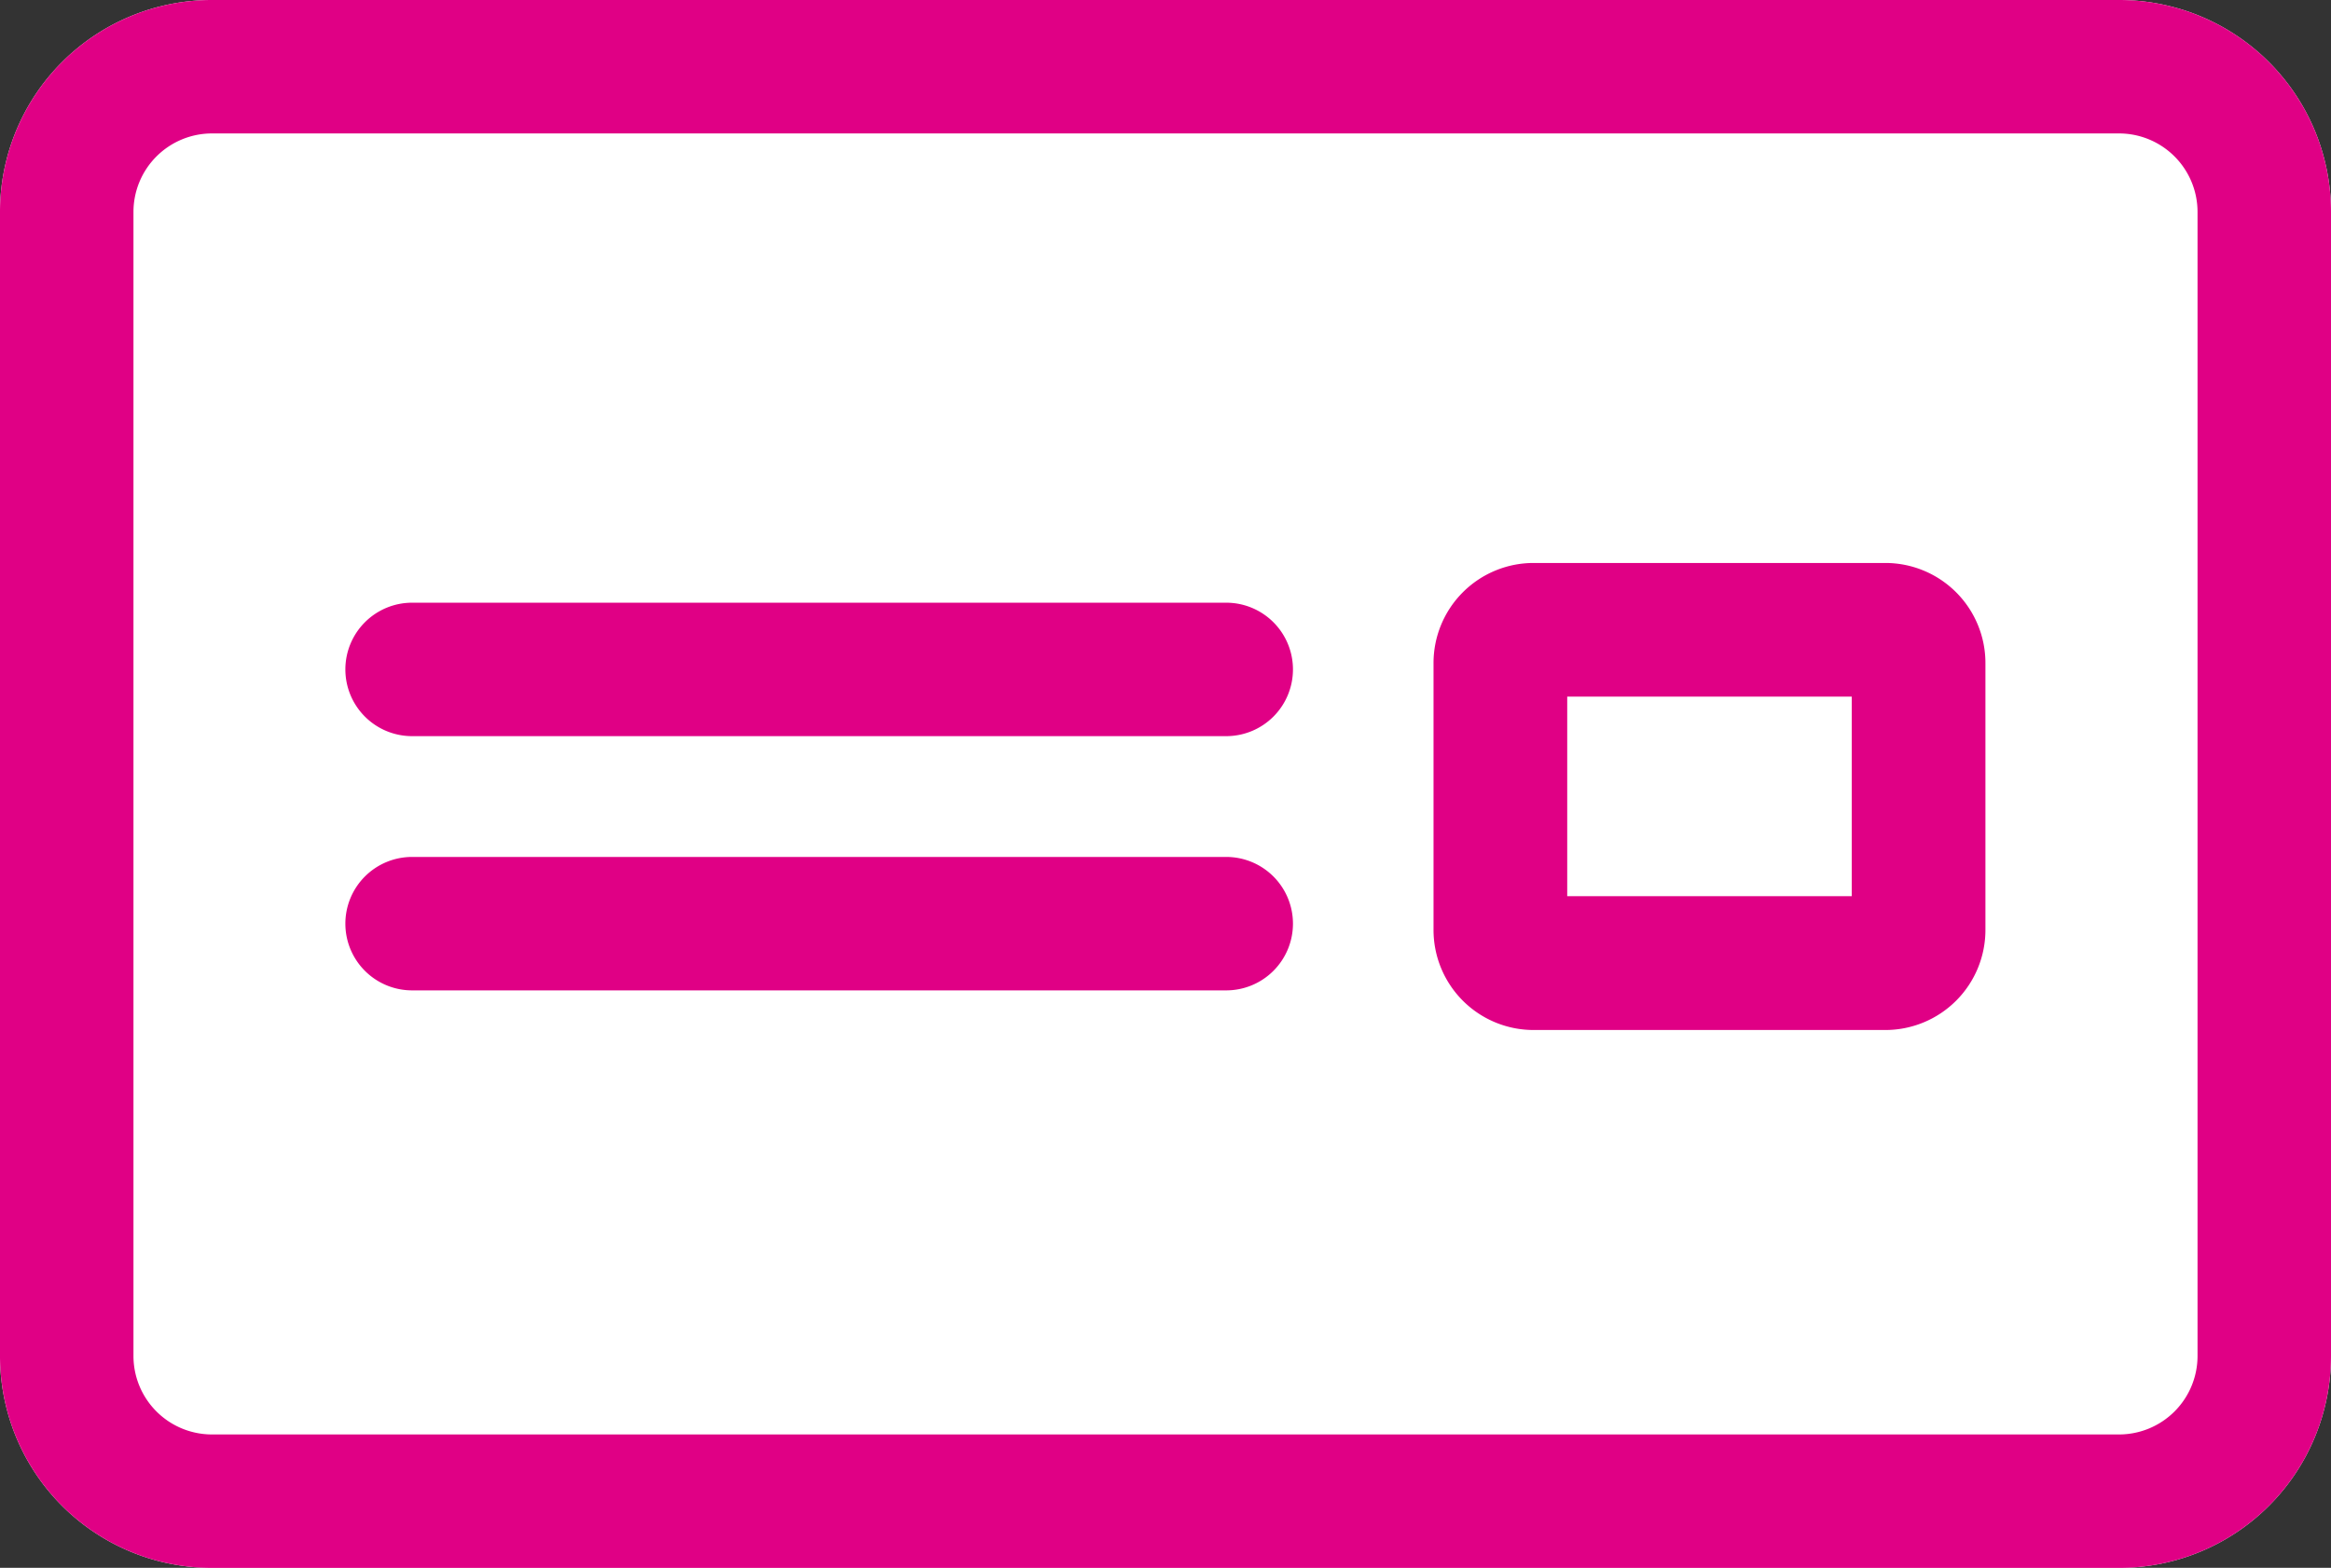
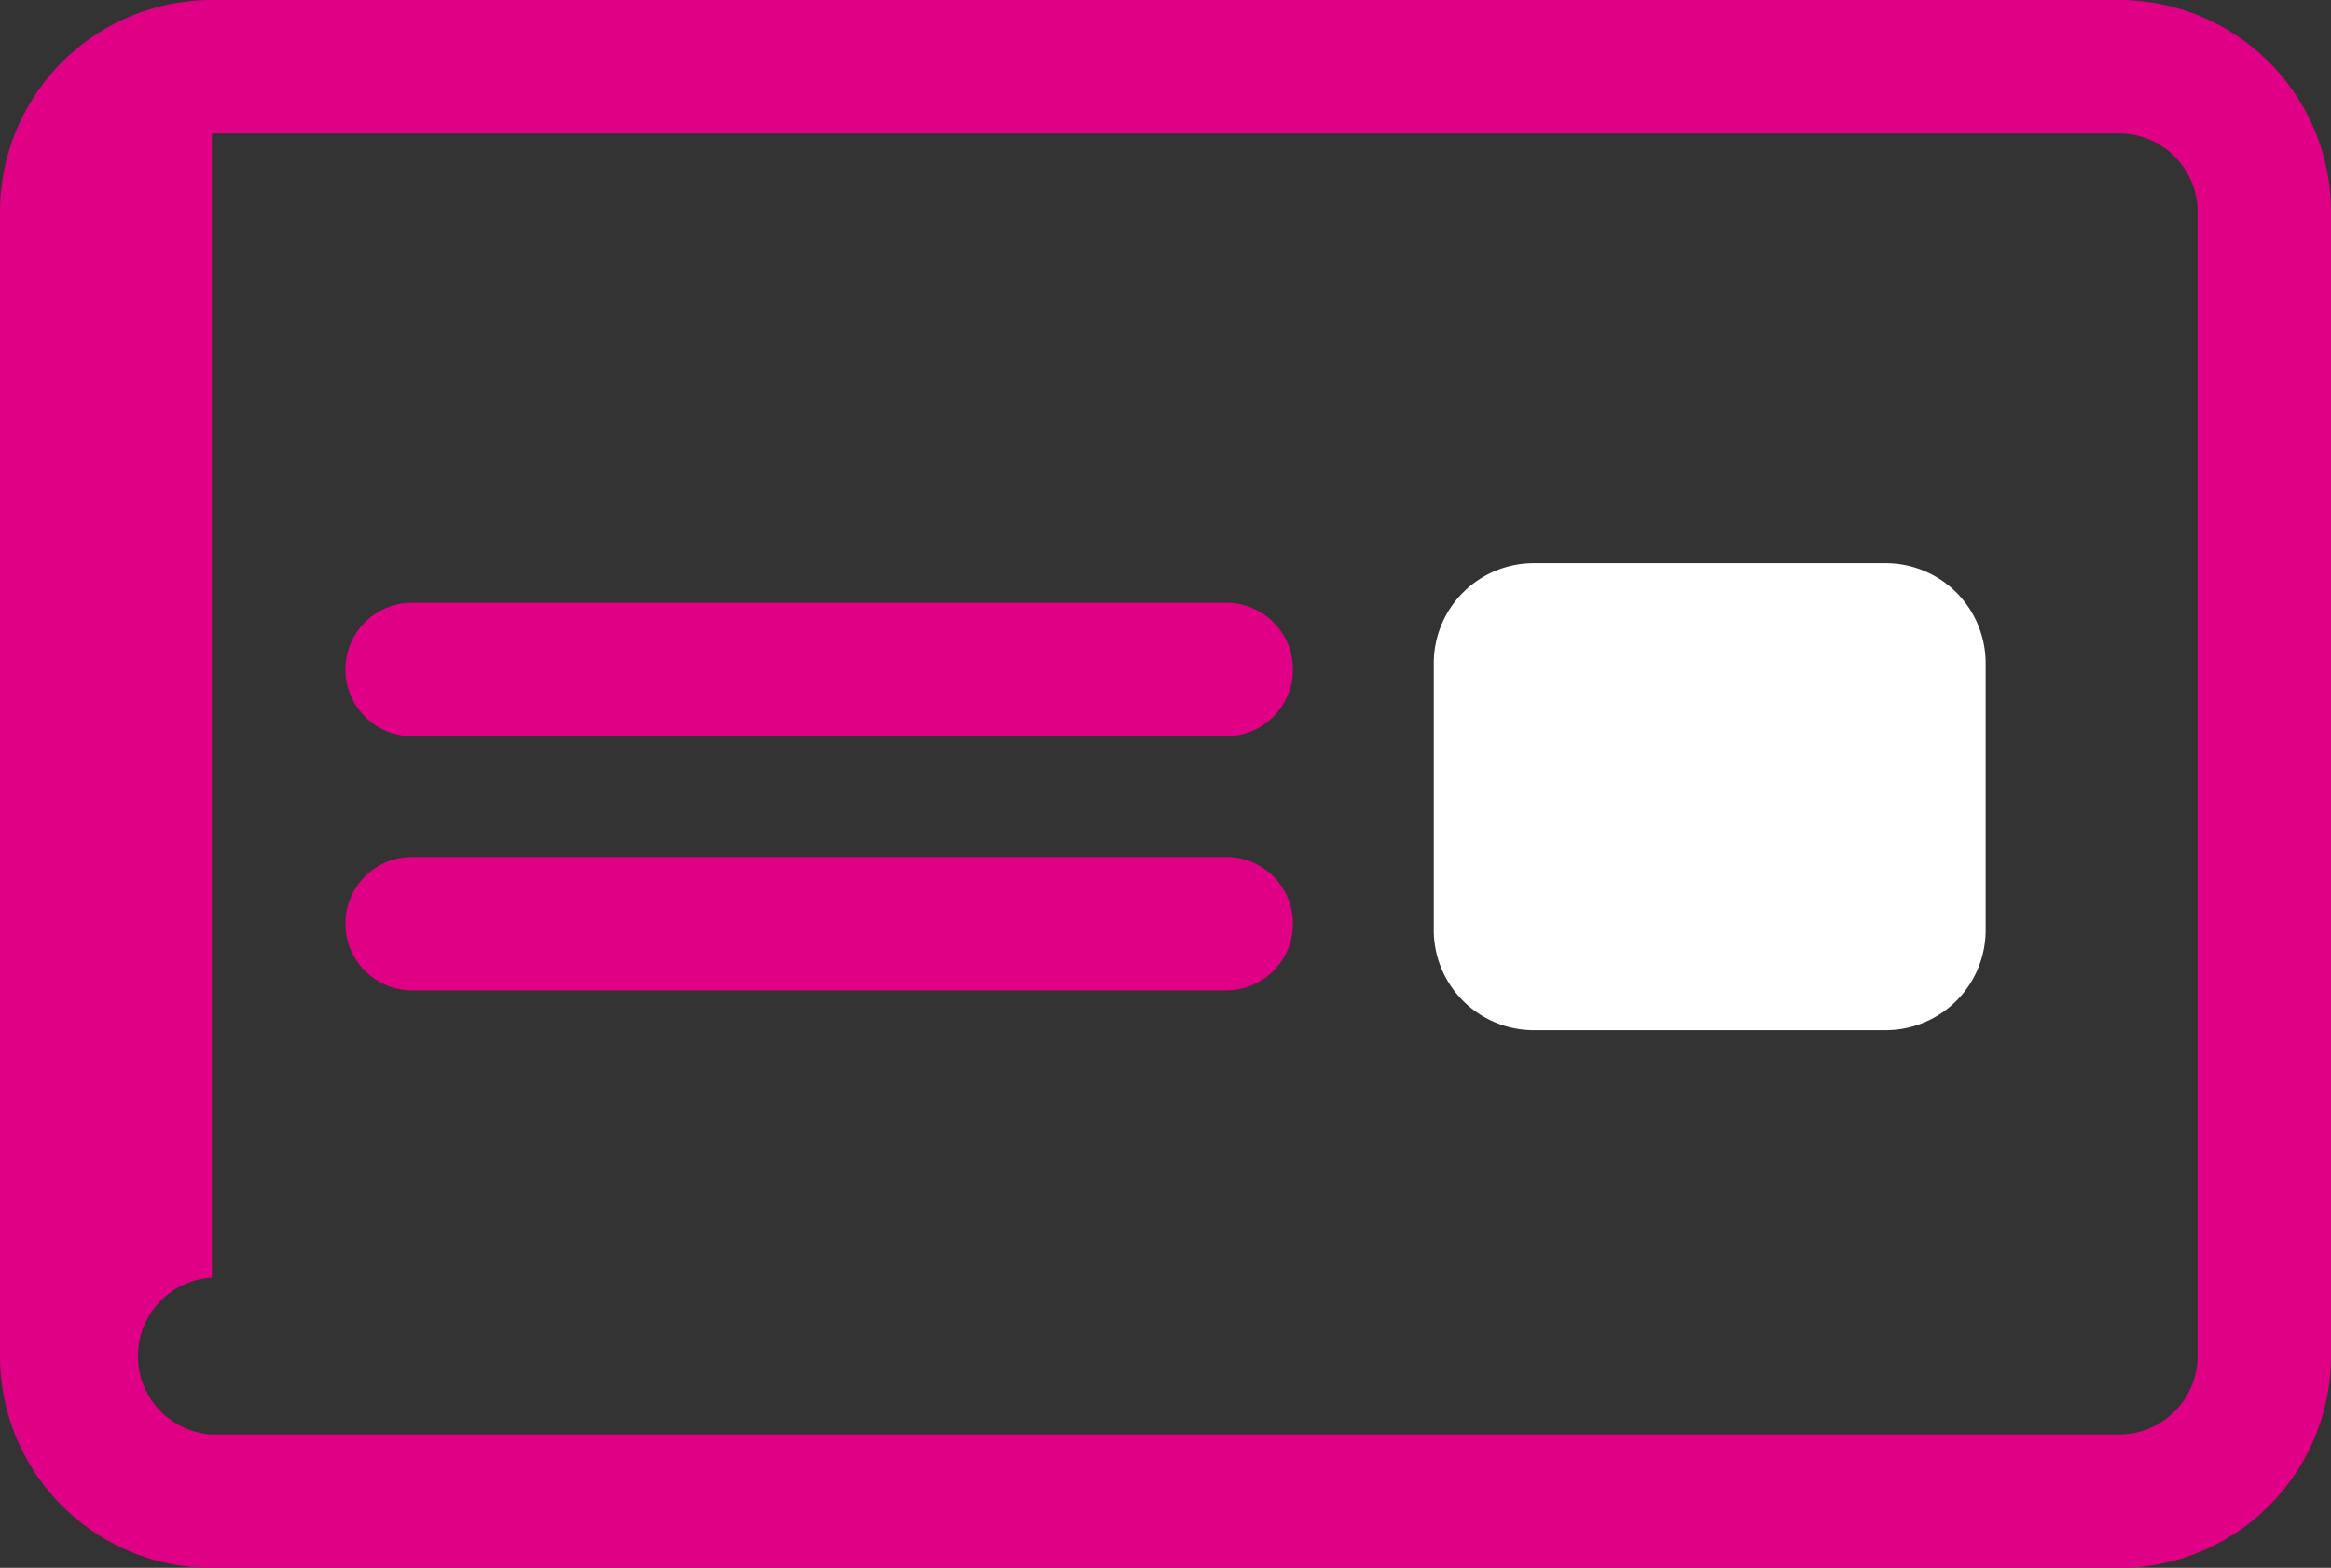
<svg xmlns="http://www.w3.org/2000/svg" width="69.862" height="46.998" viewBox="0 0 69.862 46.998">
  <rect x="0" y="0" width="69.862" height="46.998" fill="#333333" stroke="none" />
  <g transform="translate(-857 -1179)">
-     <path d="M6.351,0h57.16a6.351,6.351,0,0,1,6.351,6.351v34.3A6.351,6.351,0,0,1,63.511,47H6.351A6.351,6.351,0,0,1,0,40.647V6.351A6.351,6.351,0,0,1,6.351,0Z" transform="translate(857 1179)" fill="#fff" />
-     <path d="M6.351,4A2.354,2.354,0,0,0,4,6.351v34.3A2.354,2.354,0,0,0,6.351,43h57.16a2.354,2.354,0,0,0,2.351-2.351V6.351A2.354,2.354,0,0,0,63.511,4H6.351m0-4h57.16a6.351,6.351,0,0,1,6.351,6.351v34.3A6.351,6.351,0,0,1,63.511,47H6.351A6.351,6.351,0,0,1,0,40.647V6.351A6.351,6.351,0,0,1,6.351,0Z" transform="translate(857 1179)" fill="#e00085" />
+     <path d="M6.351,4v34.3A2.354,2.354,0,0,0,6.351,43h57.16a2.354,2.354,0,0,0,2.351-2.351V6.351A2.354,2.354,0,0,0,63.511,4H6.351m0-4h57.16a6.351,6.351,0,0,1,6.351,6.351v34.3A6.351,6.351,0,0,1,63.511,47H6.351A6.351,6.351,0,0,1,0,40.647V6.351A6.351,6.351,0,0,1,6.351,0Z" transform="translate(857 1179)" fill="#e00085" />
    <path d="M24.4,2H0A2,2,0,0,1-2,0,2,2,0,0,1,0-2H24.4a2,2,0,0,1,2,2A2,2,0,0,1,24.4,2Z" transform="translate(869.351 1206.688)" fill="#e00085" />
    <path d="M24.4,2H0A2,2,0,0,1-2,0,2,2,0,0,1,0-2H24.4a2,2,0,0,1,2,2A2,2,0,0,1,24.4,2Z" transform="translate(869.351 1199.067)" fill="#e00085" />
    <path d="M3.005,0H13.536a3,3,0,0,1,3.005,3.005v7.986A3,3,0,0,1,13.536,14H3.005A3,3,0,0,1,0,10.991V3.005A3,3,0,0,1,3.005,0Z" transform="translate(899.971 1195.881)" fill="#fff" />
-     <path d="M4.007,4.007V9.989h8.527V4.007H4.007M3.005,0H13.536a3,3,0,0,1,3.005,3.005v7.986A3,3,0,0,1,13.536,14H3.005A3,3,0,0,1,0,10.991V3.005A3,3,0,0,1,3.005,0Z" transform="translate(899.964 1195.876)" fill="#e00085" />
  </g>
</svg>